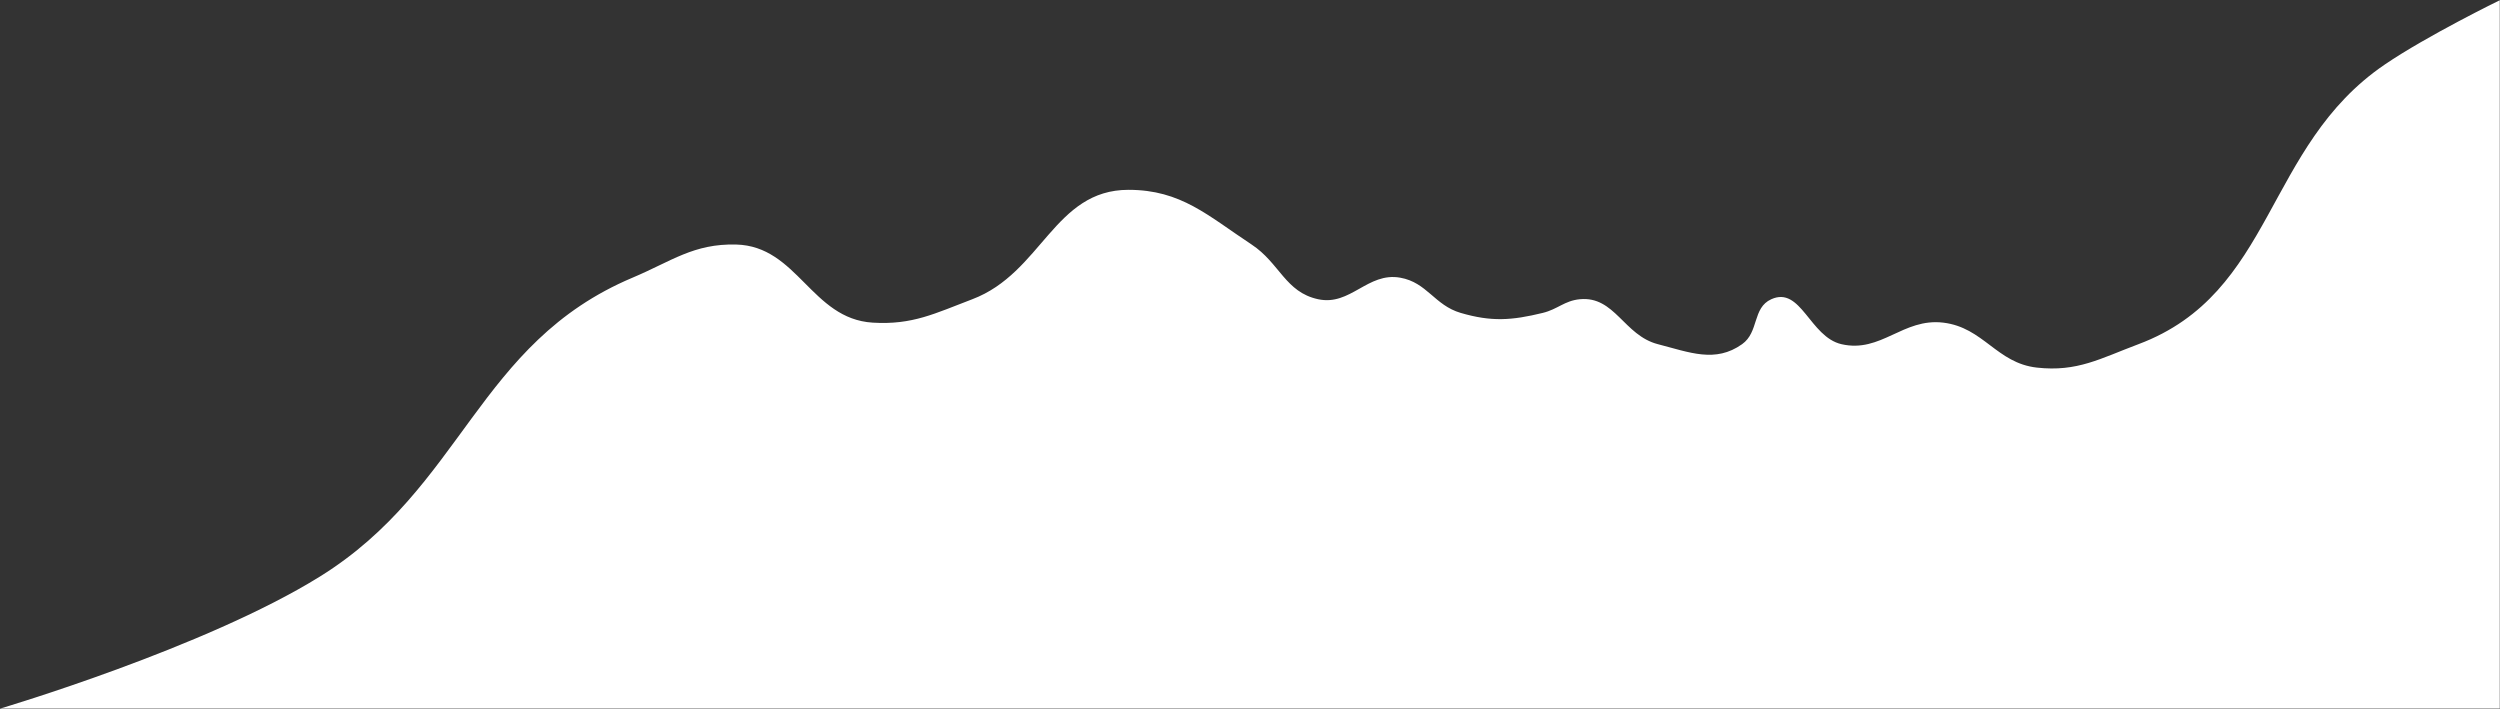
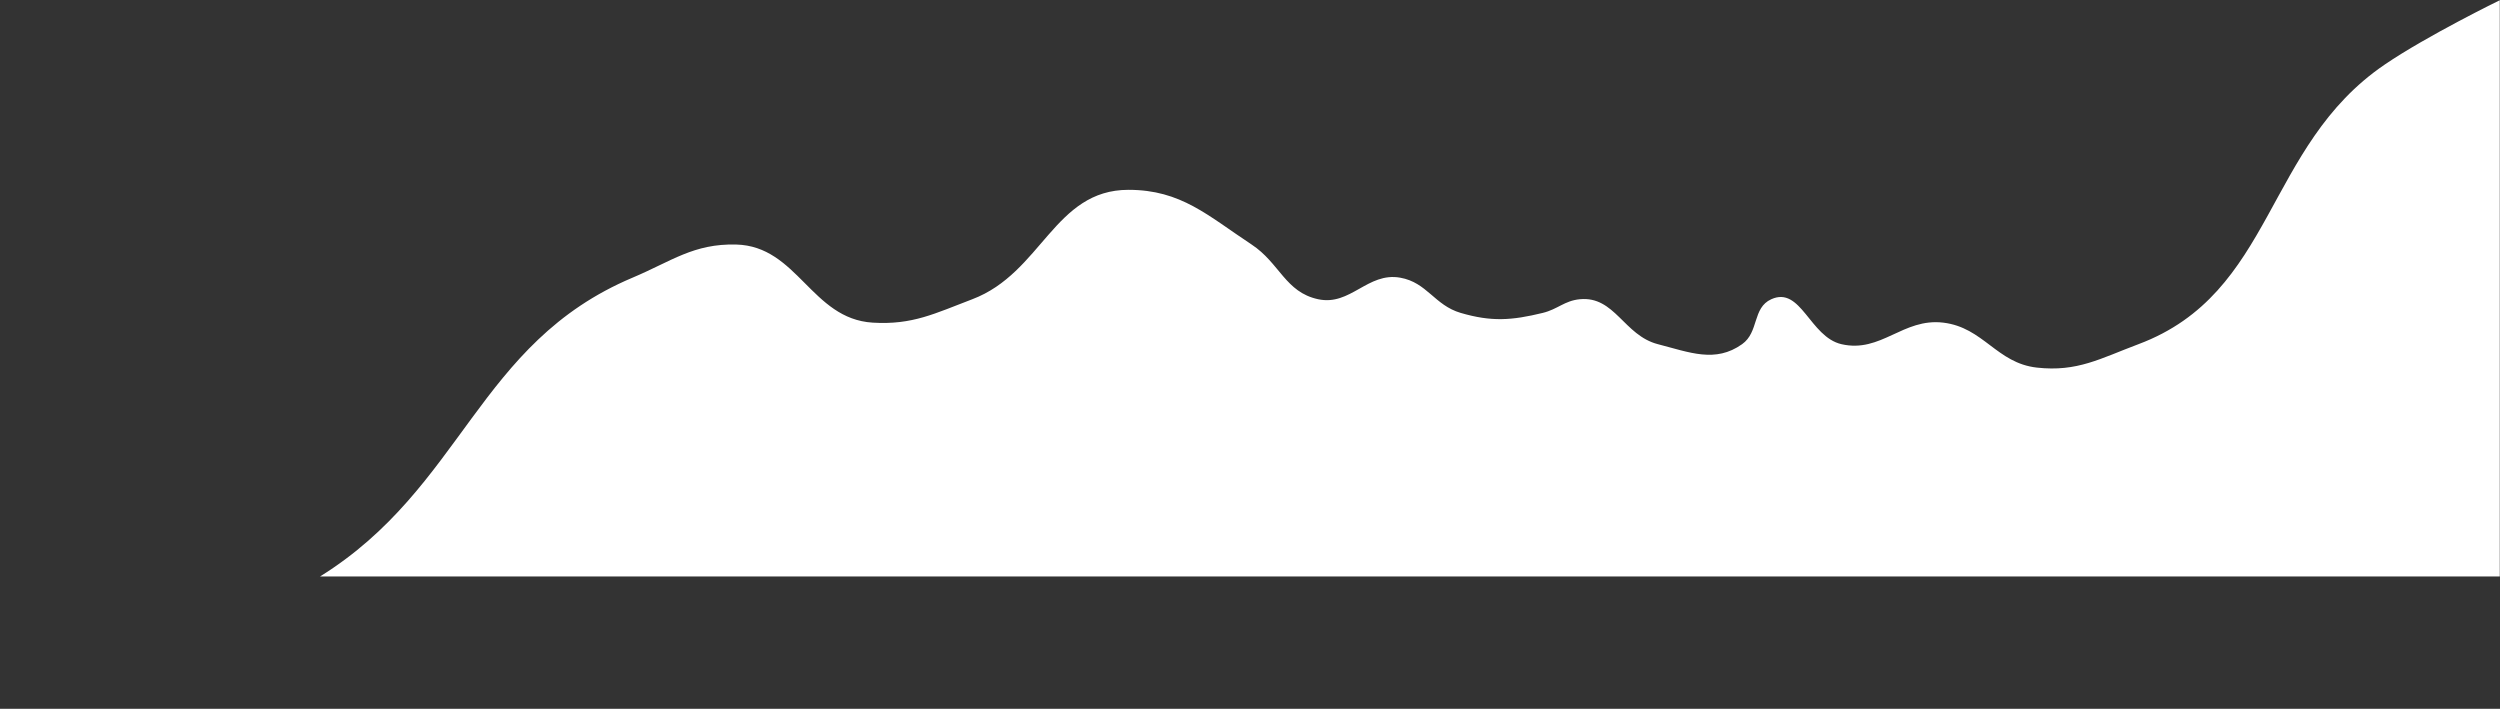
<svg xmlns="http://www.w3.org/2000/svg" width="5393" height="1529" viewBox="0 0 5393 1529" fill="none">
  <rect x="0" y="0" width="5393" height="1529" fill="#333333" stroke="none" />
-   <path d="M1364.5 599C1028.96 740.575 999.721 1051.11 690.5 1243.5C442.957 1397.51 0.5 1528.5 0.5 1528.5H410H5392.5V0.5C5392.5 0.5 5235.9 76.894 5144 139.5C4884.68 316.165 4906.81 632.35 4613 742.5C4530.82 773.311 4481.23 802.726 4394 793C4307.03 783.303 4278.88 706.448 4192 696C4105 685.538 4057.91 762.088 3972.5 742.5C3904.03 726.795 3884.99 616.515 3821 645.5C3779.85 664.136 3794.84 716.362 3758 742.5C3700.19 783.516 3645.14 760.172 3576.5 742.5C3502.97 723.57 3483.58 638.209 3408 645.5C3374.86 648.698 3360.35 667.117 3328 675C3260.84 691.363 3217.33 694.438 3151 675C3094.4 658.415 3078.58 609.257 3020.5 599C2950.12 586.57 2913.37 660.523 2843.5 645.5C2772.57 630.248 2760.57 567.447 2700 527.5C2605.28 465.029 2547.96 409.58 2434.5 409.5C2273.83 409.387 2247.71 588.468 2097.5 645.5C2016.87 676.115 1968.59 701.293 1882.5 696C1750.25 687.869 1720.46 530.807 1588 527.5C1496.39 525.213 1448.93 563.375 1364.5 599Z" fill="white" />
+   <path d="M1364.5 599C1028.96 740.575 999.721 1051.11 690.5 1243.5H410H5392.5V0.5C5392.5 0.5 5235.9 76.894 5144 139.5C4884.68 316.165 4906.81 632.35 4613 742.5C4530.82 773.311 4481.23 802.726 4394 793C4307.03 783.303 4278.88 706.448 4192 696C4105 685.538 4057.91 762.088 3972.5 742.5C3904.03 726.795 3884.99 616.515 3821 645.5C3779.85 664.136 3794.84 716.362 3758 742.5C3700.19 783.516 3645.14 760.172 3576.5 742.5C3502.97 723.57 3483.58 638.209 3408 645.5C3374.86 648.698 3360.35 667.117 3328 675C3260.84 691.363 3217.33 694.438 3151 675C3094.4 658.415 3078.58 609.257 3020.5 599C2950.12 586.57 2913.37 660.523 2843.5 645.5C2772.57 630.248 2760.57 567.447 2700 527.5C2605.28 465.029 2547.96 409.58 2434.5 409.5C2273.83 409.387 2247.71 588.468 2097.5 645.5C2016.87 676.115 1968.59 701.293 1882.5 696C1750.25 687.869 1720.46 530.807 1588 527.5C1496.39 525.213 1448.93 563.375 1364.5 599Z" fill="white" />
</svg>